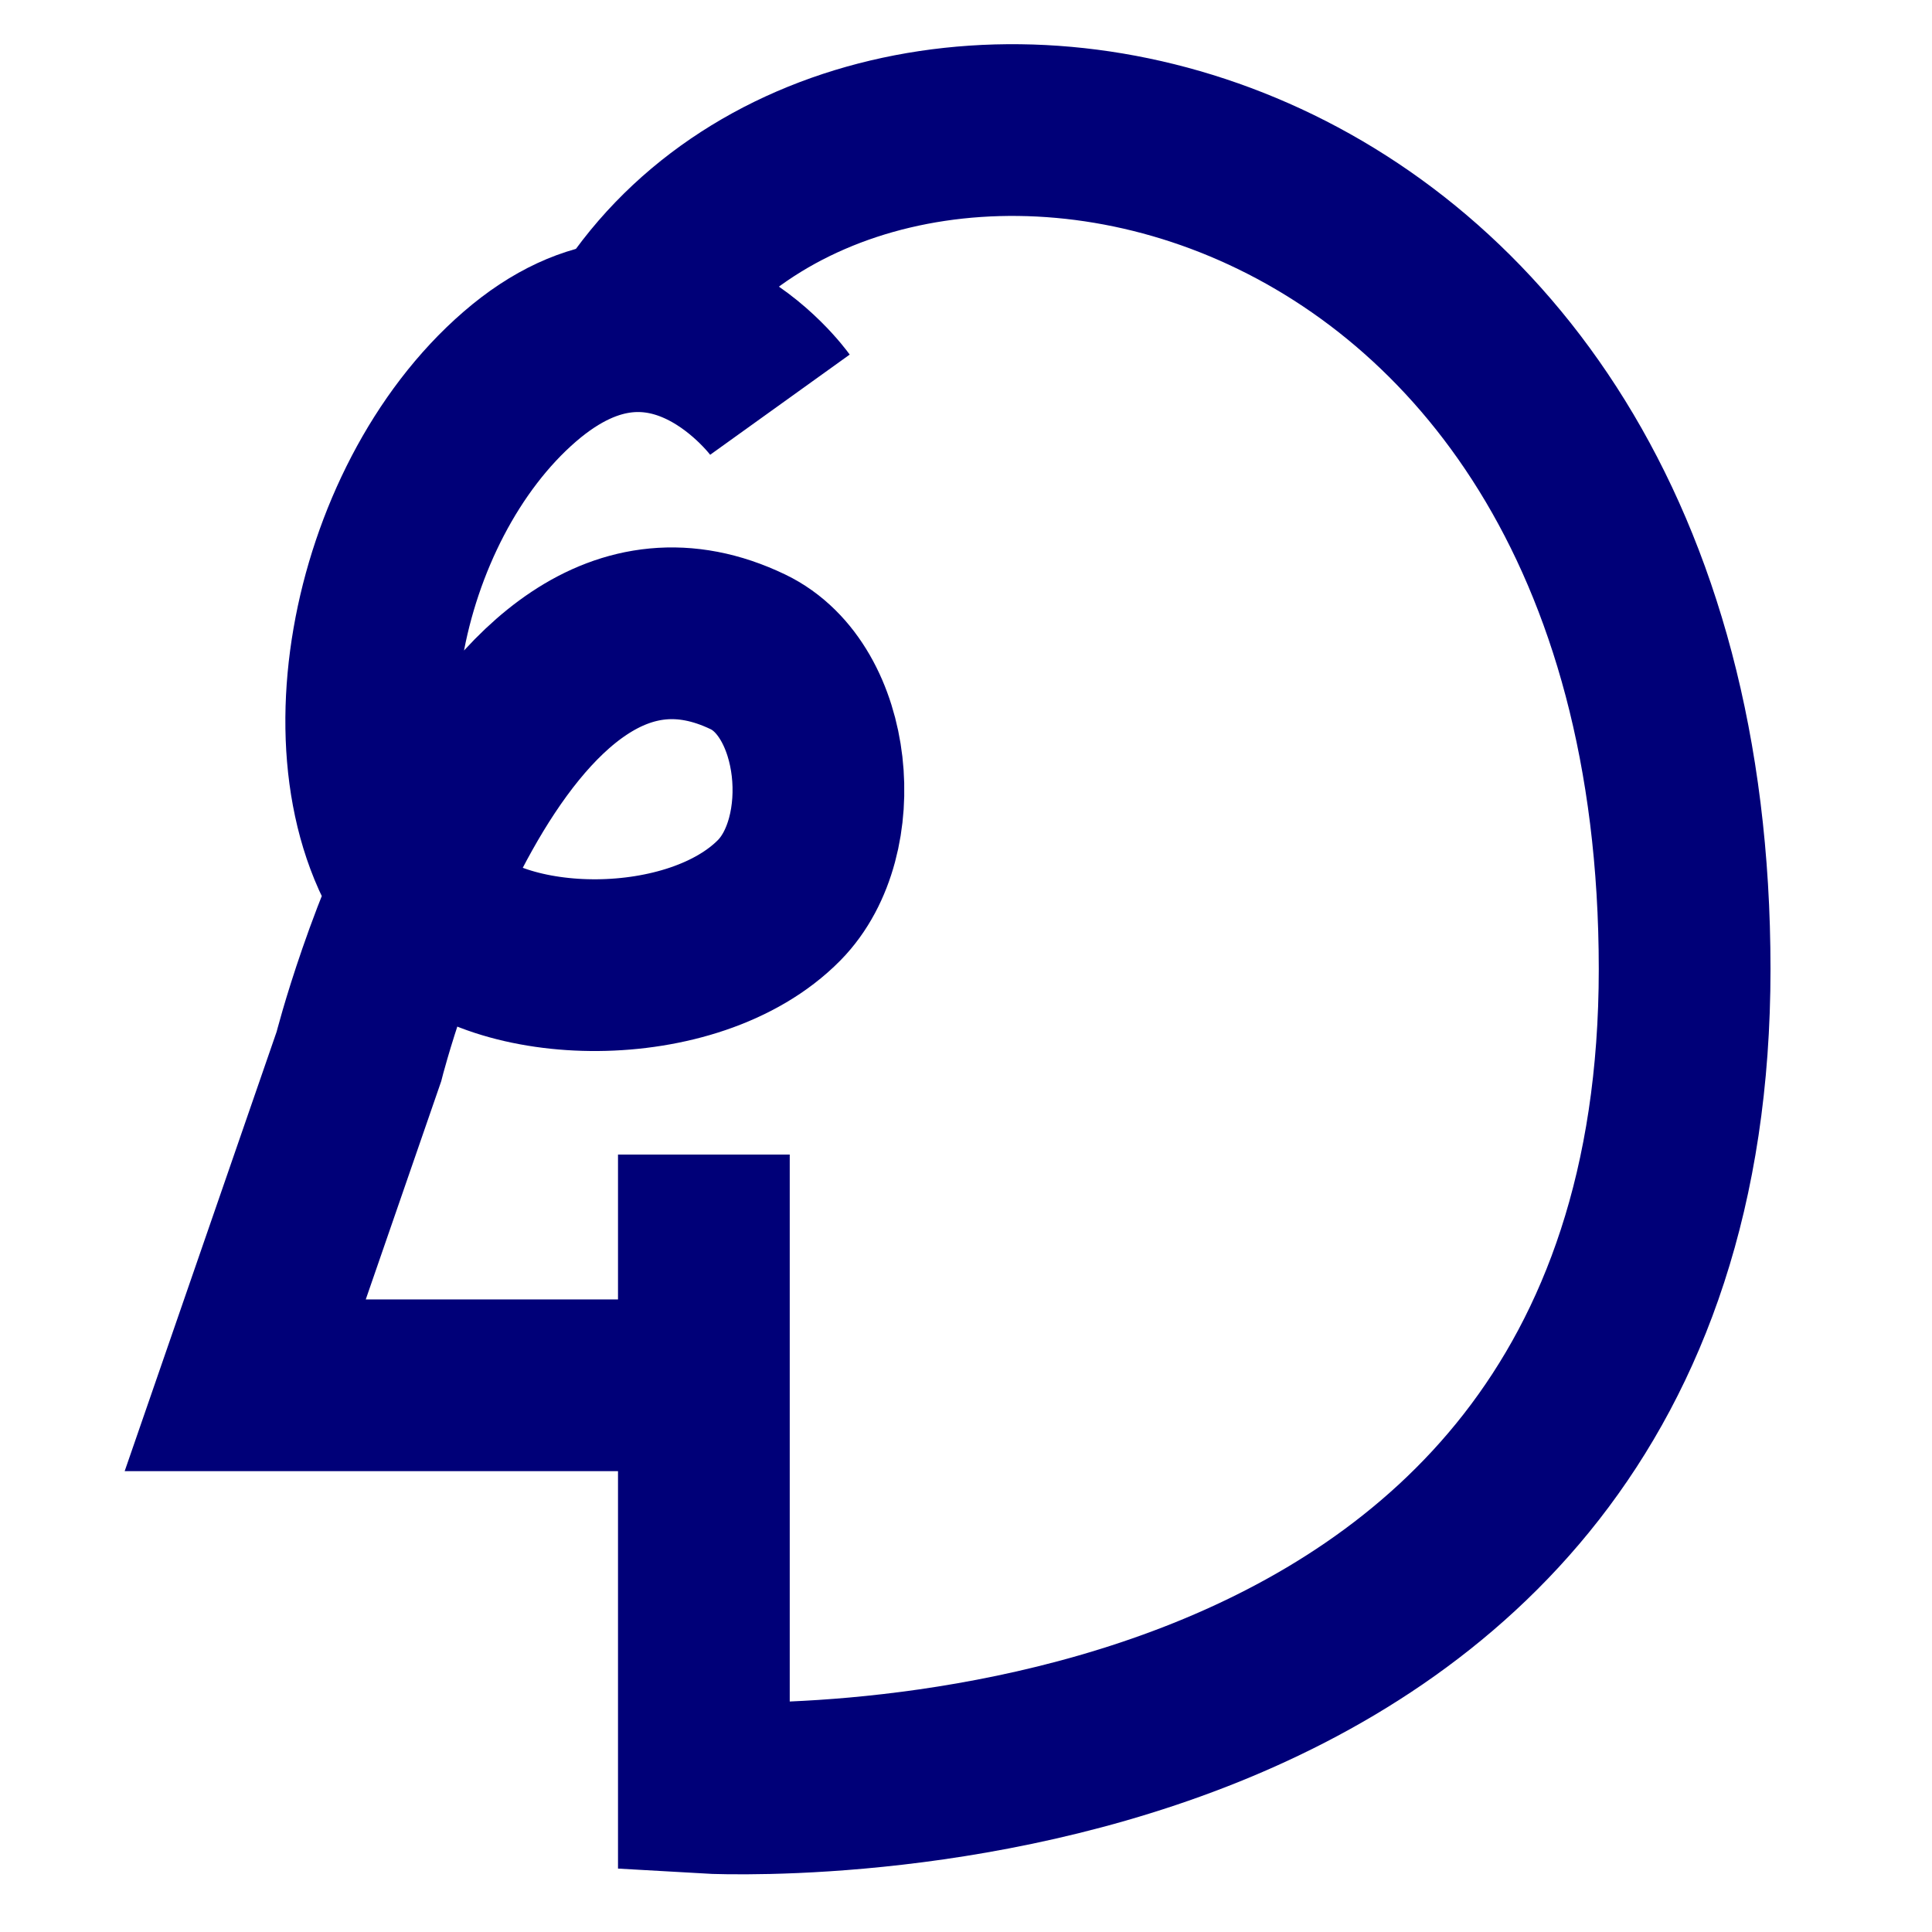
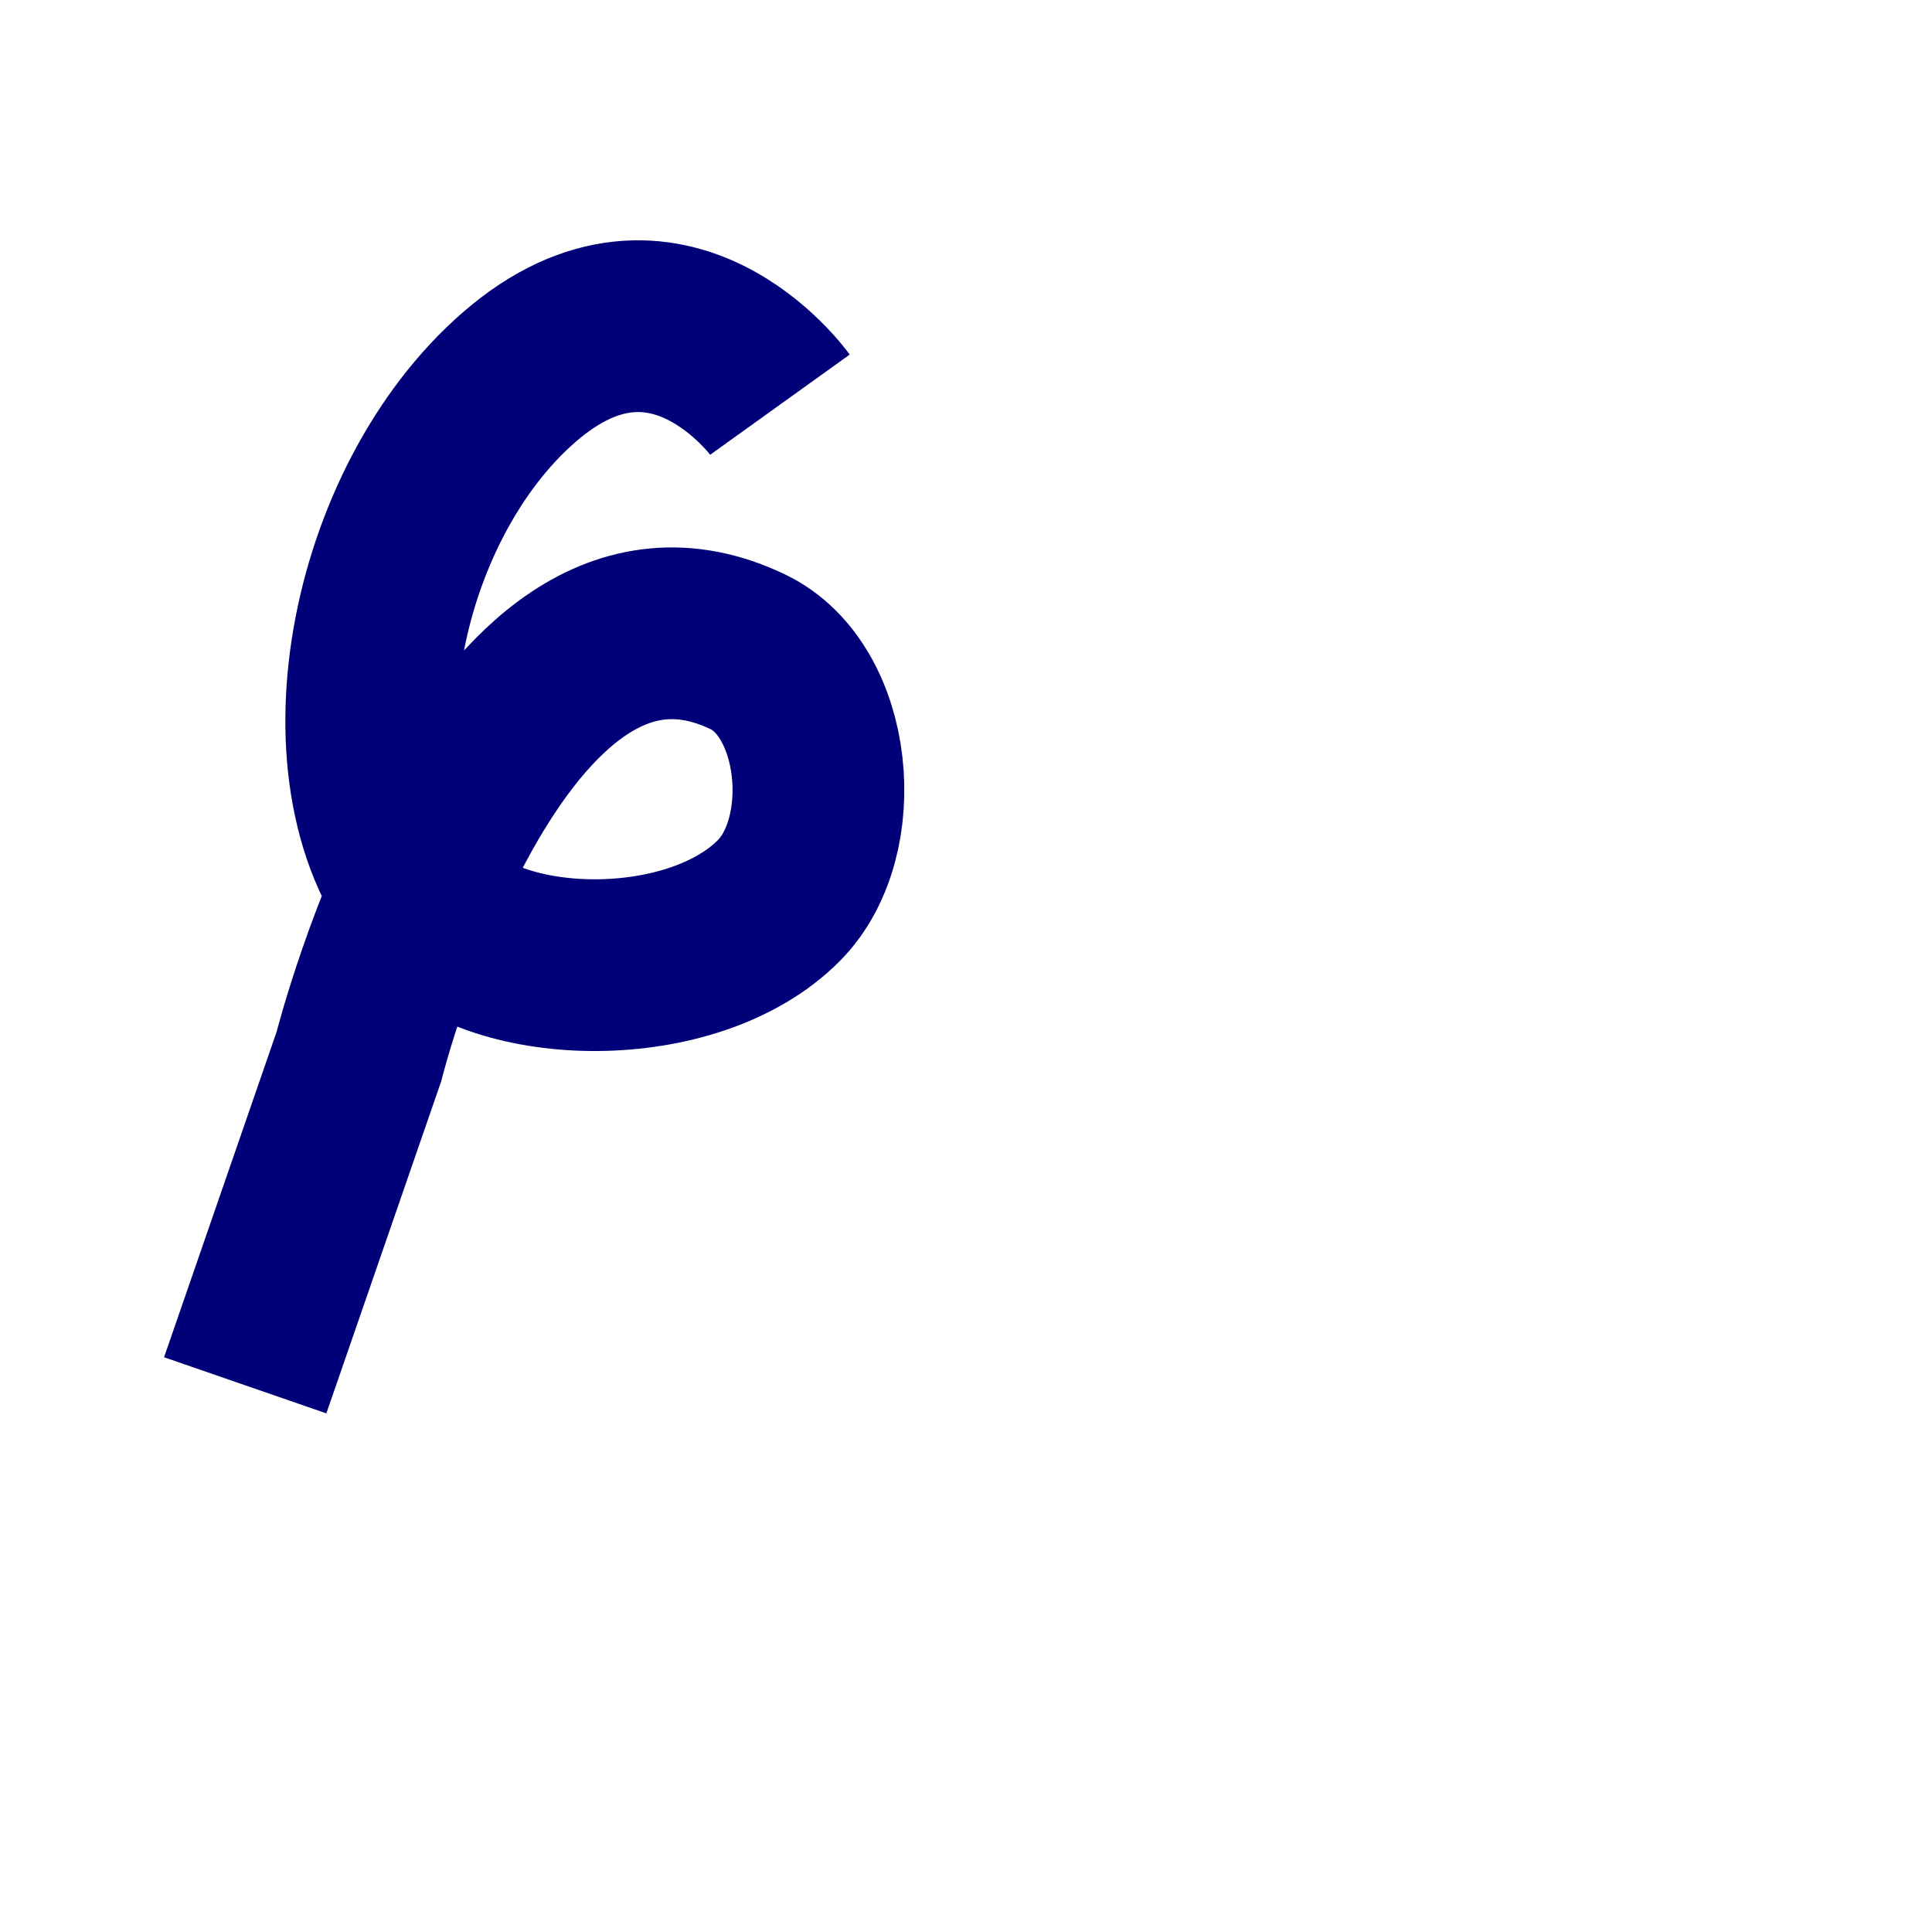
<svg xmlns="http://www.w3.org/2000/svg" version="1.0" id="Layer_1" x="0px" y="0px" width="90px" height="90px" viewBox="0 0 90 90" xml:space="preserve">
-   <path fill="none" stroke="#000078" stroke-width="8" stroke-miterlimit="10" d="M36.333,18.851c0,0-5.222-7.273-12.121-1.305  s-9.324,18.835-4.103,24.802c3.019,3.45,12.19,3.655,16.193-0.417c2.92-2.971,2.262-9.776-1.458-11.564  c-11.926-5.73-18.127,18.857-18.127,18.857l-5.294,15.309h20.994" />
-   <path fill="none" stroke="#000078" stroke-width="8" stroke-miterlimit="10" d="M32.789,53.784v29.492  c0,0,45.688,2.709,45.688-38.131S40.037-2.423,29.203,15.22" />
+   <path fill="none" stroke="#000078" stroke-width="8" stroke-miterlimit="10" d="M36.333,18.851c0,0-5.222-7.273-12.121-1.305  s-9.324,18.835-4.103,24.802c3.019,3.45,12.19,3.655,16.193-0.417c2.92-2.971,2.262-9.776-1.458-11.564  c-11.926-5.73-18.127,18.857-18.127,18.857l-5.294,15.309" />
</svg>